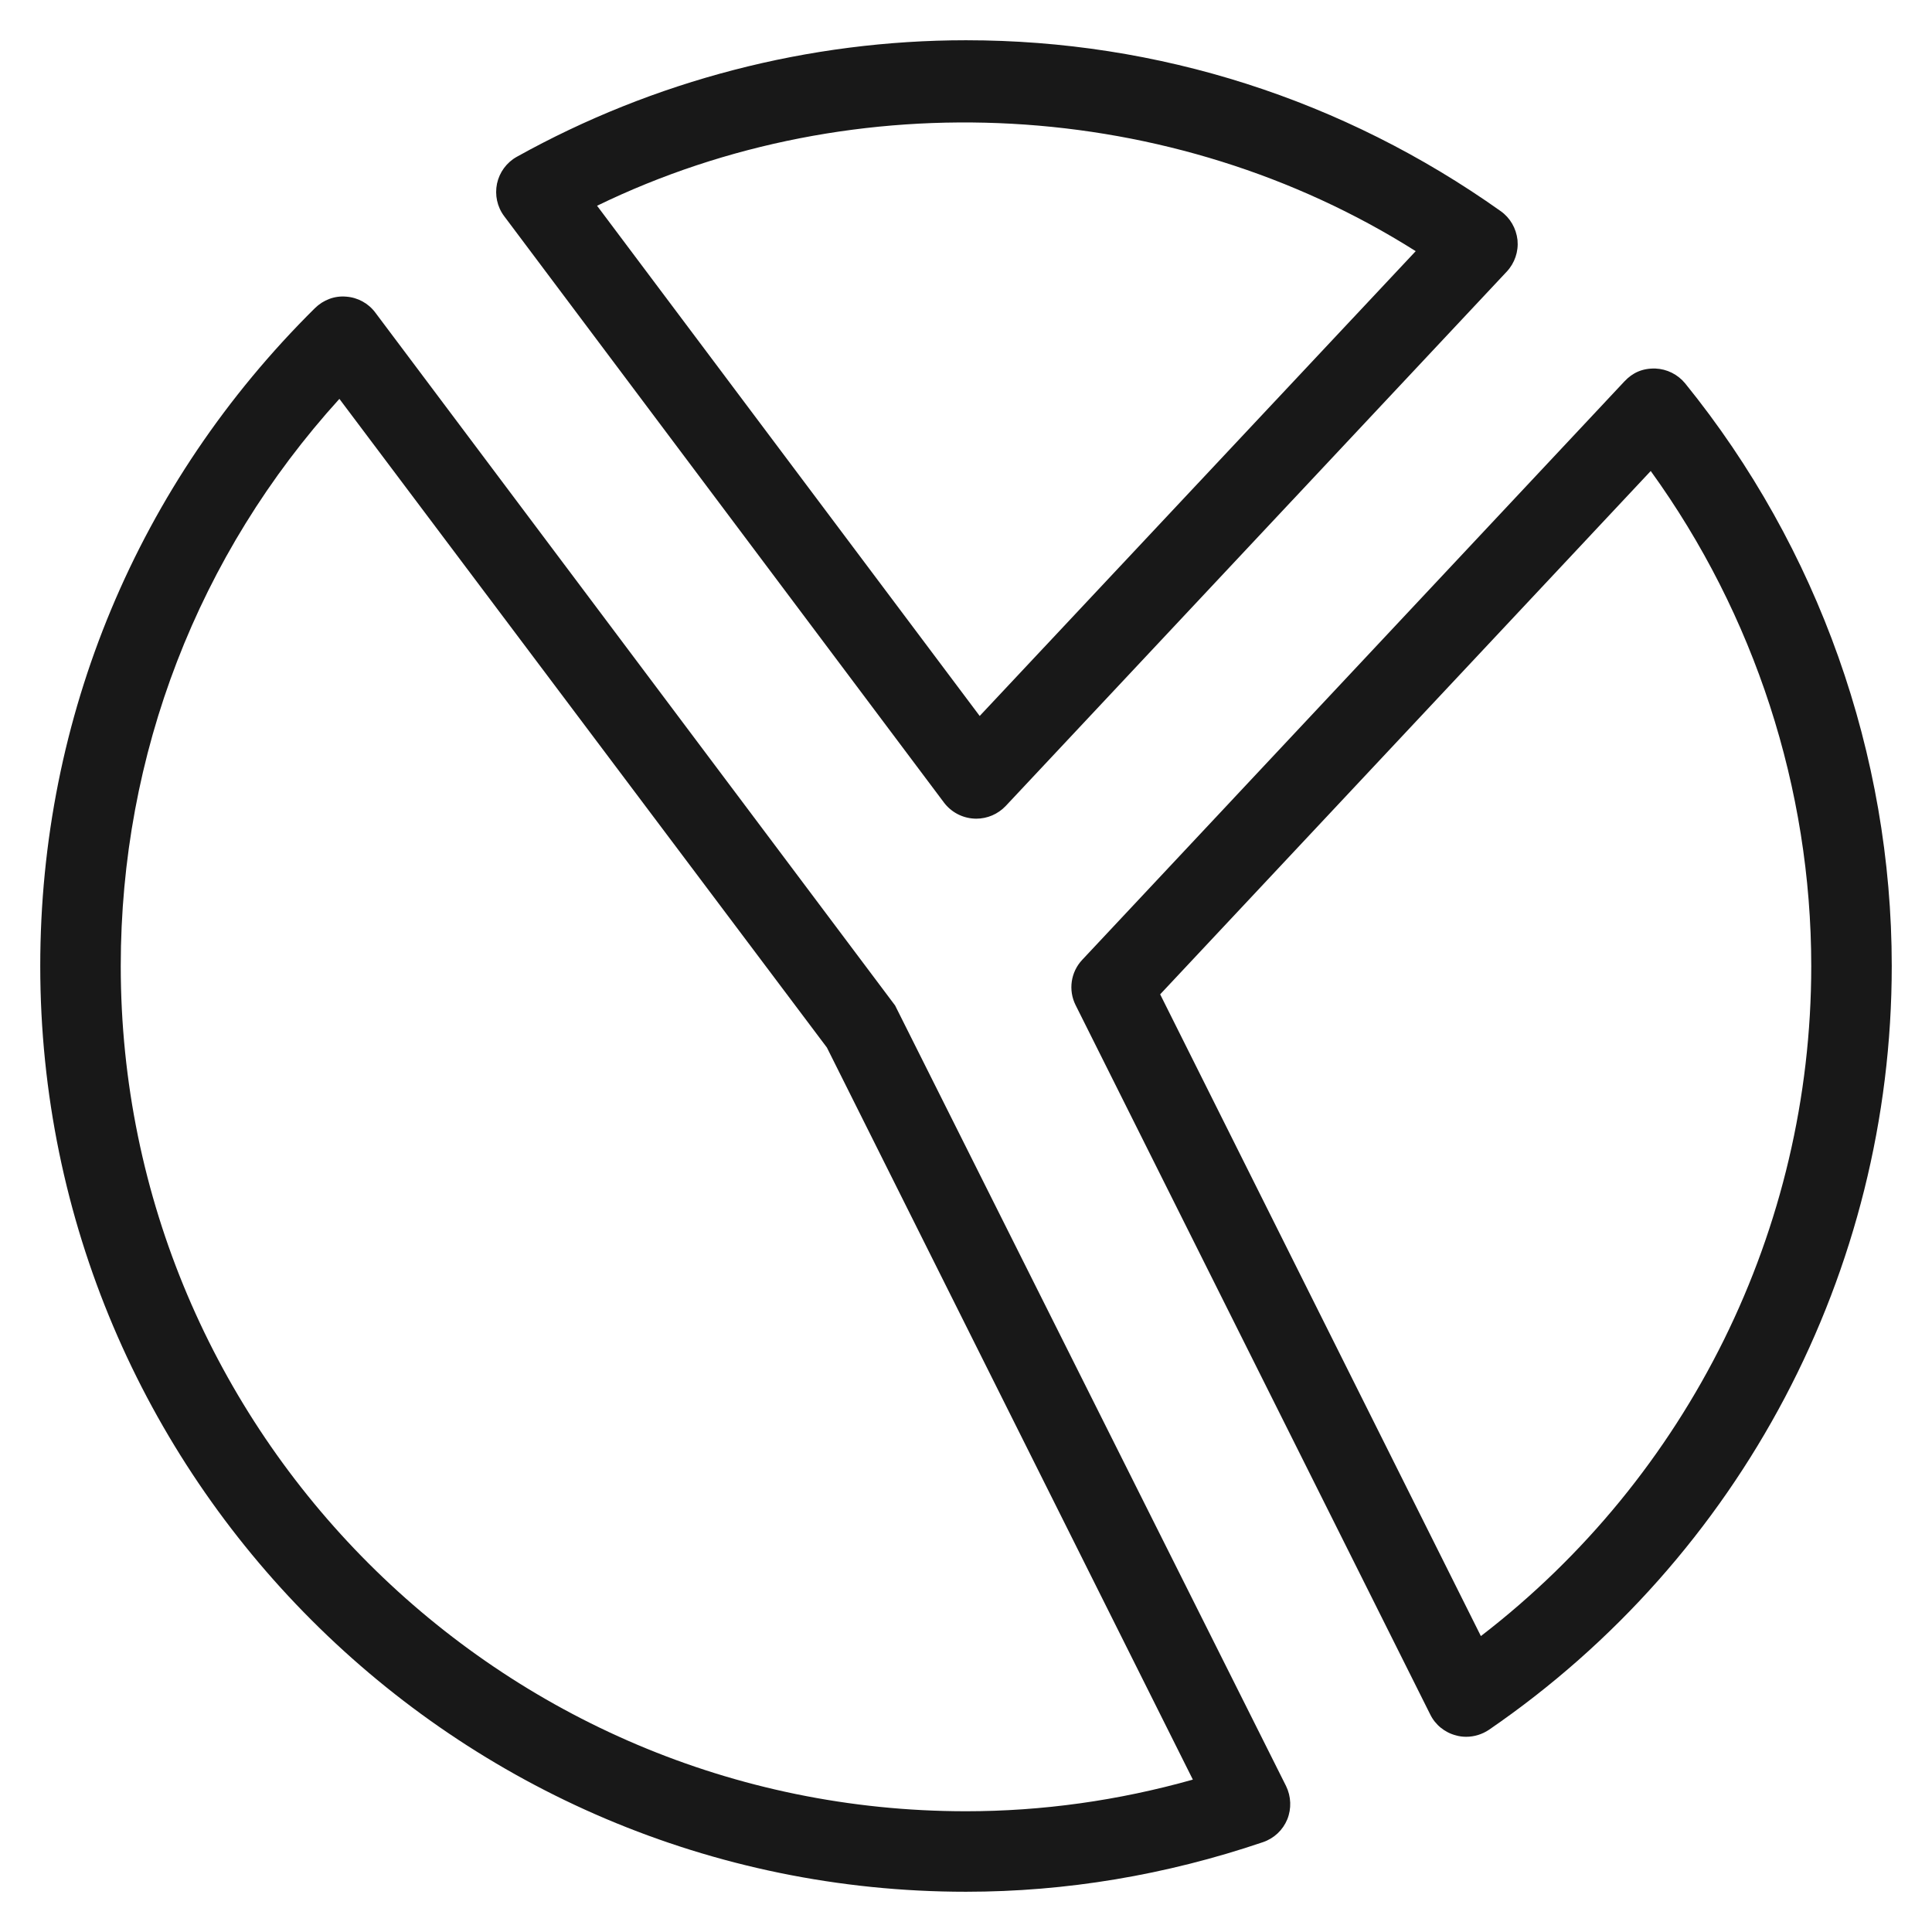
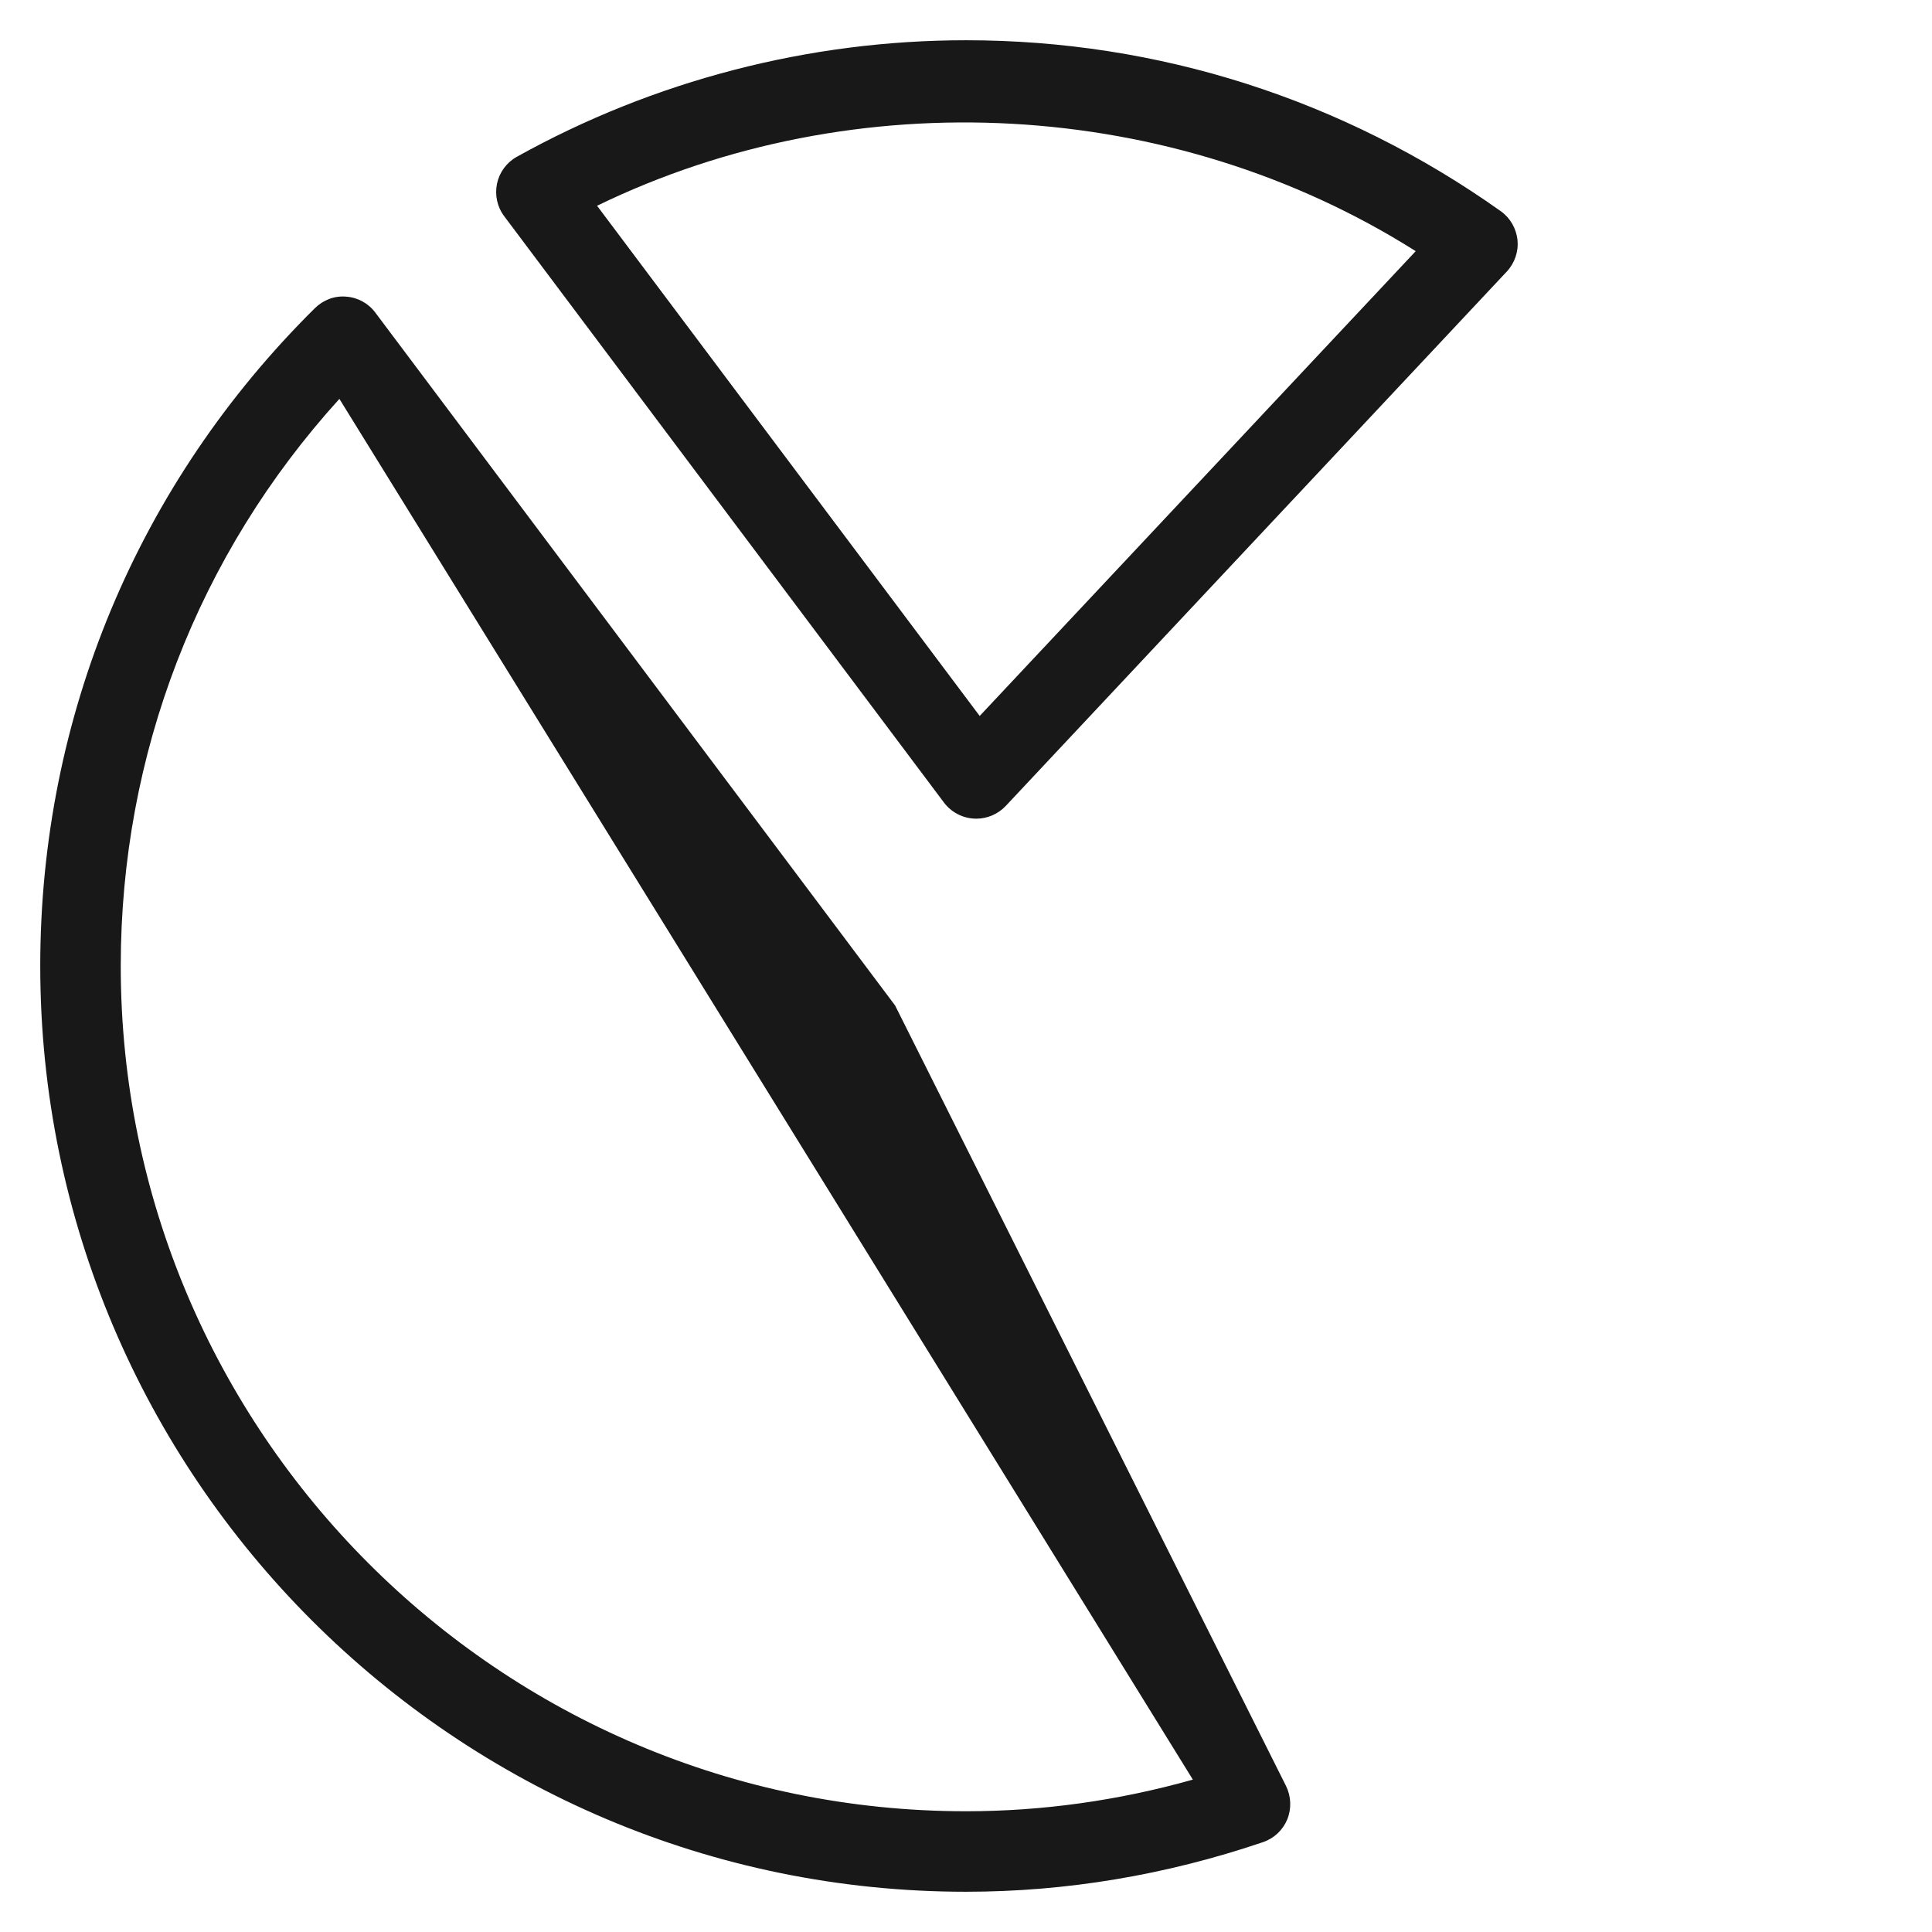
<svg xmlns="http://www.w3.org/2000/svg" width="48" height="48" viewBox="0 0 48 48" fill="none">
  <path d="M24.253 20.34C24.235 20.34 24.218 20.34 24.2 20.338C23.905 20.322 23.631 20.176 23.453 19.94L12.527 5.372C12.351 5.138 12.29 4.844 12.348 4.562C12.408 4.28 12.588 4.036 12.839 3.896C16.245 2 20.102 1 24 1C28.777 1 33.371 2.468 37.285 5.246C37.522 5.414 37.669 5.674 37.702 5.962C37.73 6.25 37.633 6.536 37.435 6.748L24.985 20.026C24.794 20.226 24.532 20.34 24.253 20.34ZM14.834 5.112L24.34 17.788L35.173 6.24C29.137 2.424 21.25 1.992 14.834 5.112Z" fill="#181818" />
-   <path d="M36.426 43.15C36.344 43.15 36.258 43.14 36.176 43.116C35.898 43.046 35.66 42.854 35.534 42.596L26.724 24.974C26.536 24.6 26.602 24.148 26.89 23.844L40.362 9.472C40.56 9.262 40.802 9.148 41.128 9.156C41.416 9.168 41.684 9.302 41.868 9.526C45.176 13.608 47 18.746 47 24C47 31.582 43.258 38.676 36.996 42.974C36.824 43.09 36.626 43.15 36.426 43.15ZM28.824 24.704L36.792 40.648C41.95 36.68 45 30.538 45 24.002C45 19.592 43.59 15.268 41.012 11.702L28.824 24.704Z" fill="#181818" />
-   <path d="M24 47C11.318 47 1 36.682 1 24C1 17.816 3.422 12.012 7.824 7.656C8.03 7.452 8.314 7.344 8.6 7.37C8.888 7.39 9.154 7.536 9.326 7.768L22.238 24.98L31.952 44.374C32.078 44.632 32.09 44.934 31.982 45.202C31.872 45.468 31.654 45.674 31.378 45.768C28.966 46.586 26.488 47 24 47ZM8.432 9.91C4.92 13.78 3 18.74 3 24C3 35.58 12.42 45 24 45C25.892 45 27.784 44.736 29.636 44.214L20.544 26.026L8.432 9.91Z" fill="#181818" />
+   <path d="M24 47C11.318 47 1 36.682 1 24C1 17.816 3.422 12.012 7.824 7.656C8.03 7.452 8.314 7.344 8.6 7.37C8.888 7.39 9.154 7.536 9.326 7.768L22.238 24.98L31.952 44.374C32.078 44.632 32.09 44.934 31.982 45.202C31.872 45.468 31.654 45.674 31.378 45.768C28.966 46.586 26.488 47 24 47ZM8.432 9.91C4.92 13.78 3 18.74 3 24C3 35.58 12.42 45 24 45C25.892 45 27.784 44.736 29.636 44.214L8.432 9.91Z" fill="#181818" />
</svg>